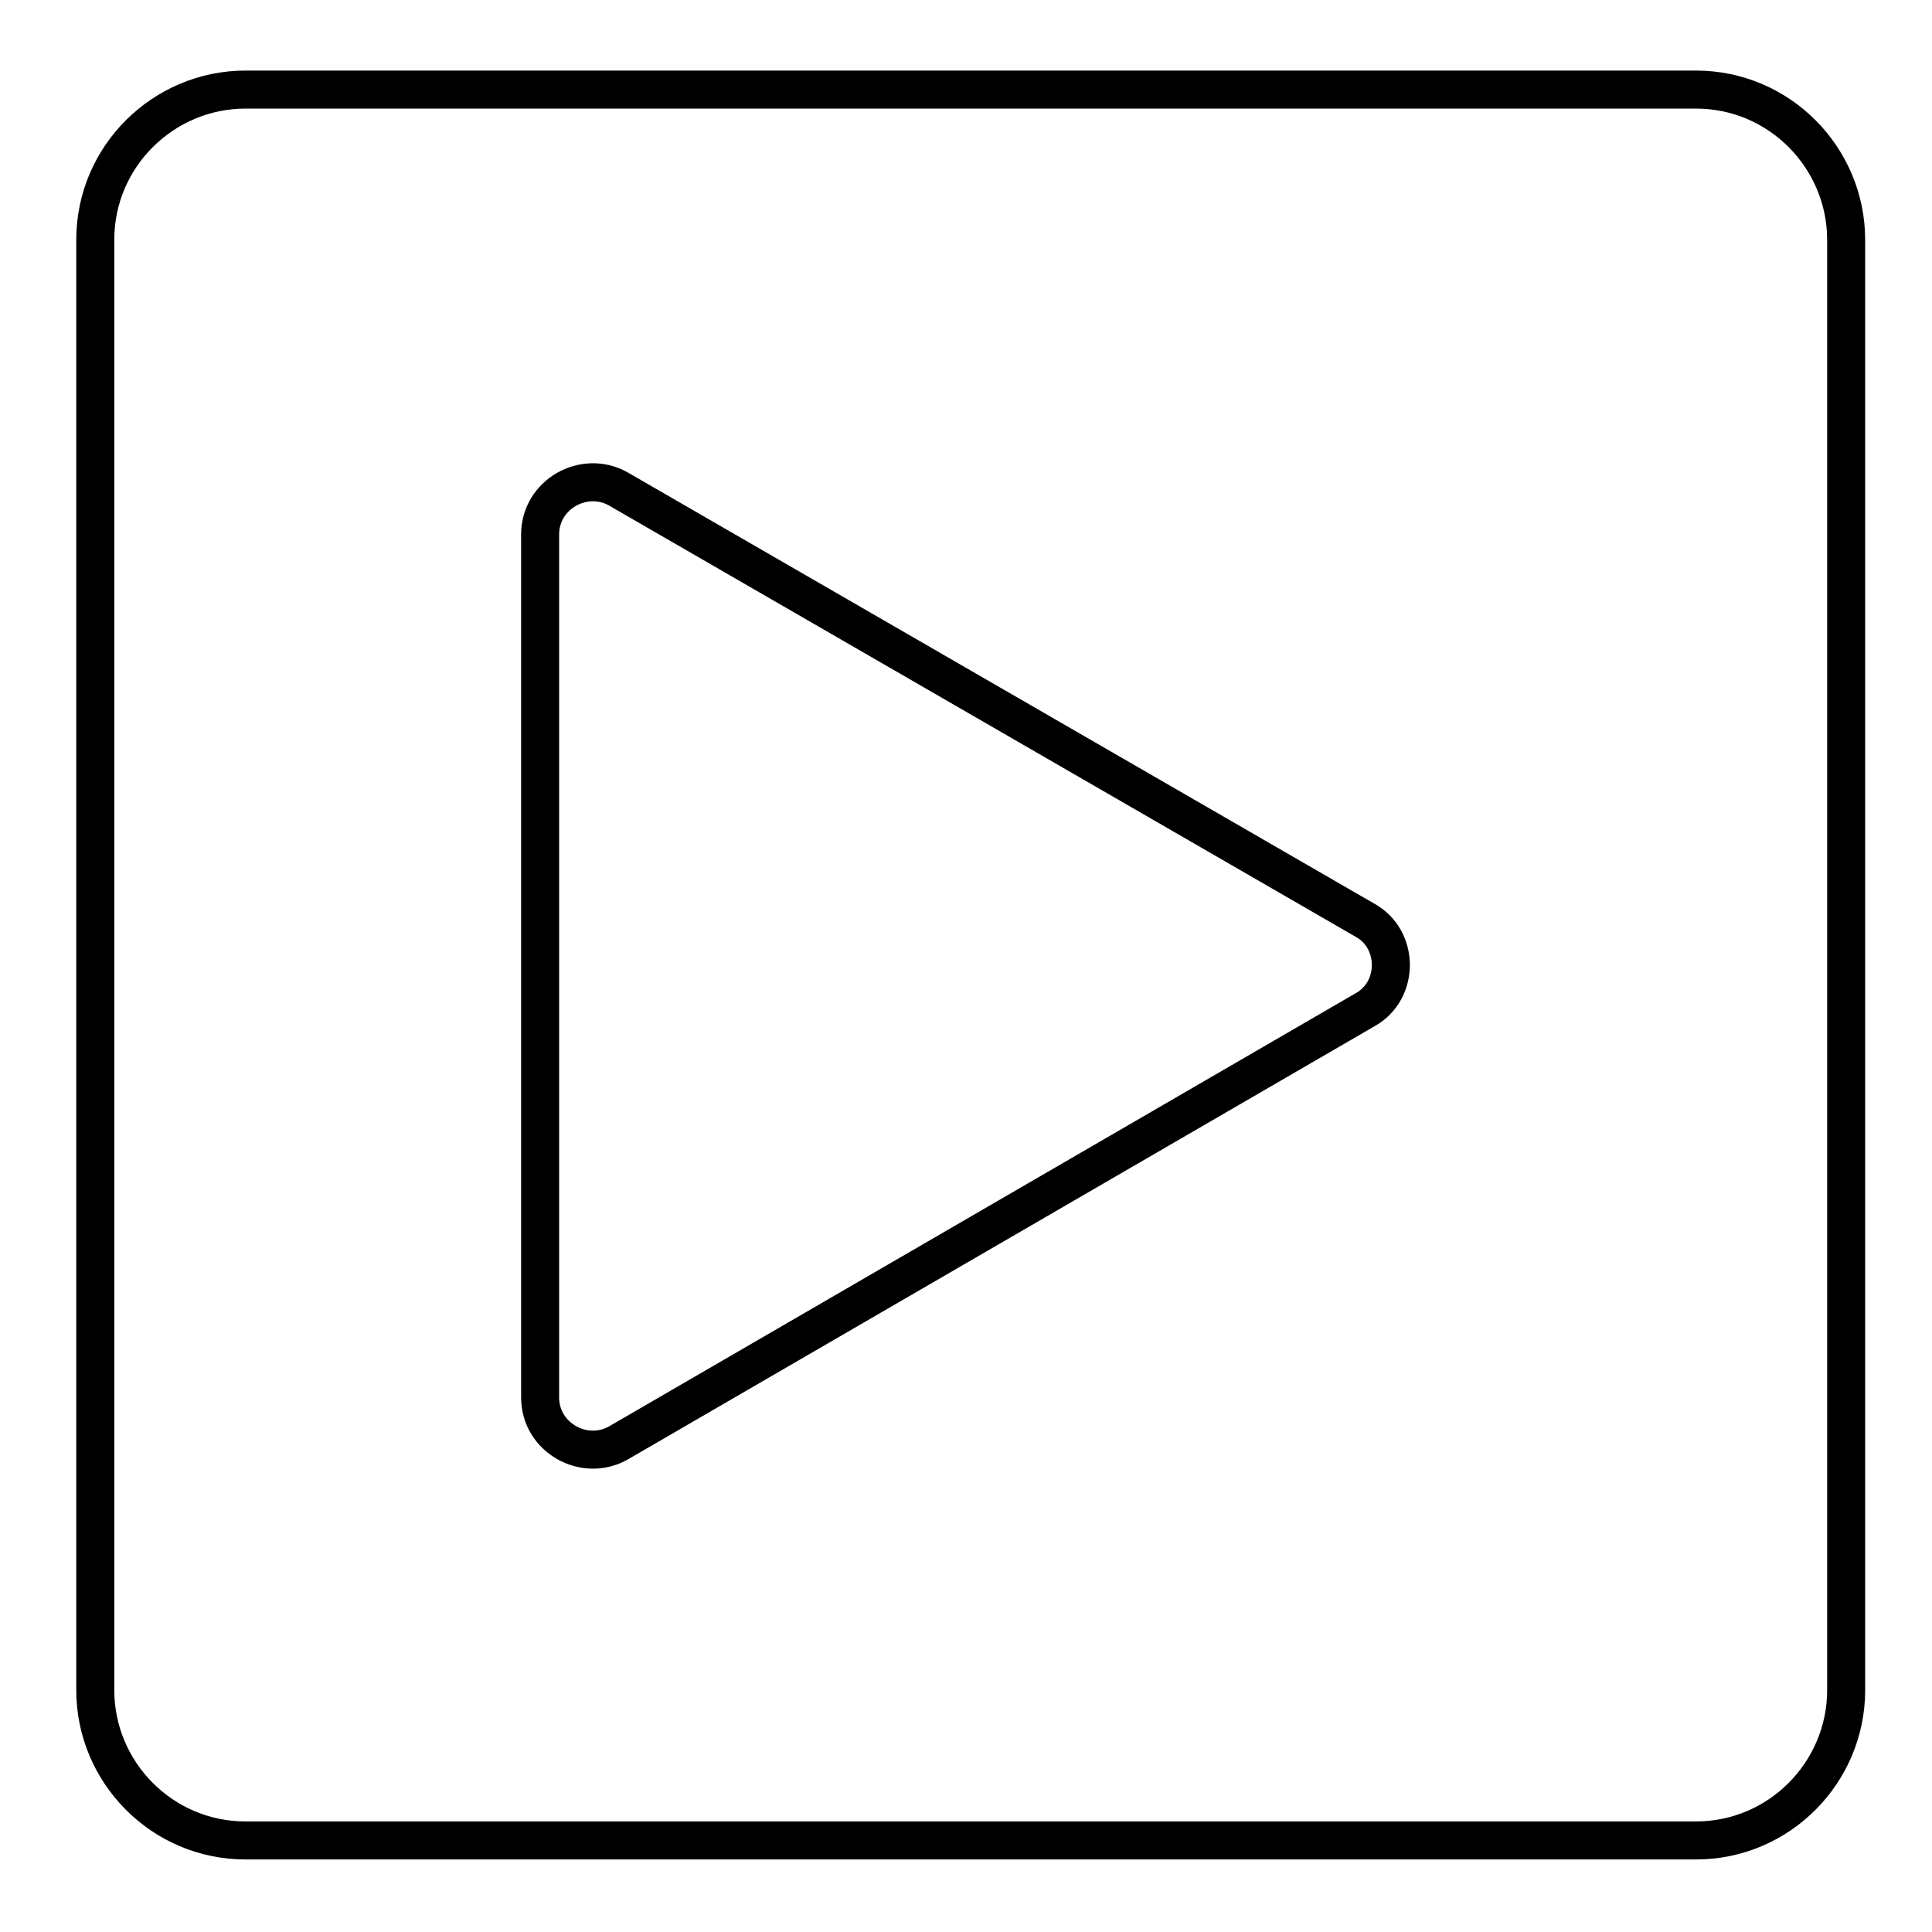
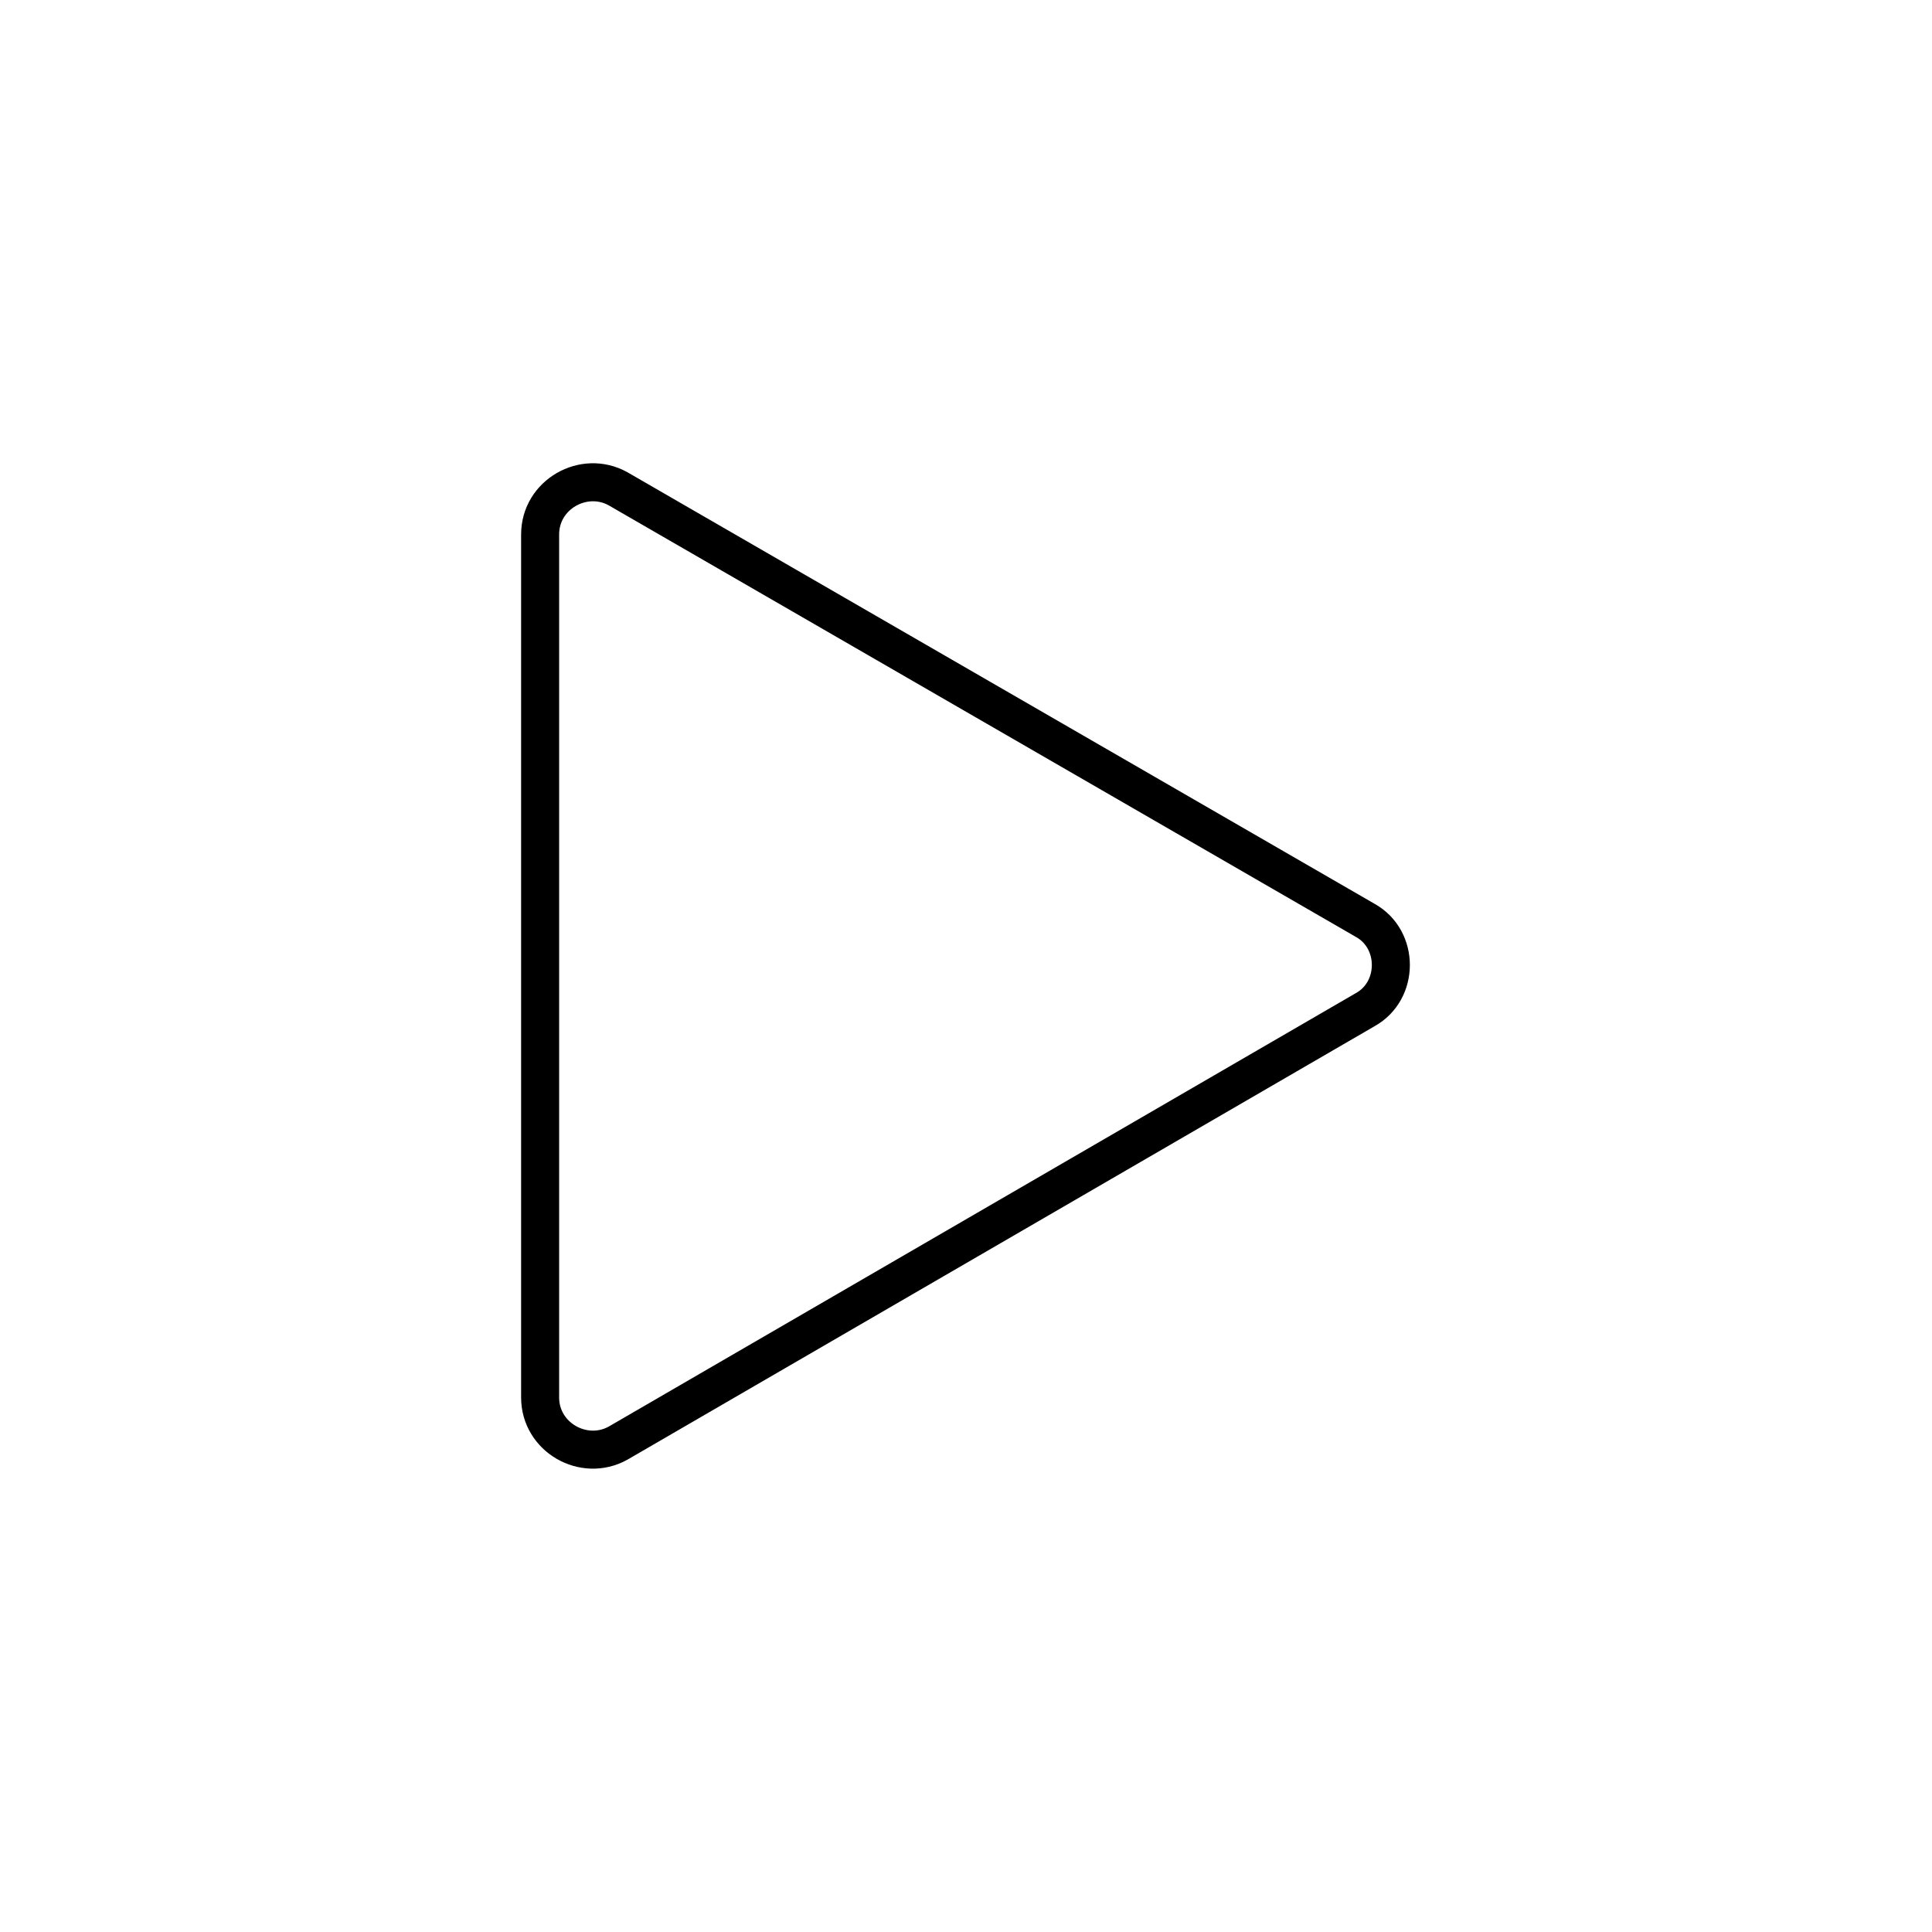
<svg xmlns="http://www.w3.org/2000/svg" width="800px" height="800px" version="1.1" viewBox="144 144 512 512">
  <defs>
    <clipPath id="a">
      <path d="m148.09 148.09h503.81v503.81h-503.81z" />
    </clipPath>
  </defs>
  <g clip-path="url(#a)" fill="none" stroke="#000000" stroke-miterlimit="10" stroke-width="2">
-     <path transform="matrix(5.038 0 0 5.038 148.09 148.09)" d="m88.4 96h-76.3c-4.4 0-7.9-3.6-7.9-7.9v-76.3c0-4.4 3.6-7.9 7.9-7.9h76.3c4.4 0 7.9 3.6 7.9 7.9v76.3c0 4.3-3.5 7.9-7.9 7.9z" />
    <path transform="matrix(5.038 0 0 5.038 148.09 148.09)" d="m31.7 24.9 39.3 22.7c1.8 1 1.8 3.7 0 4.7l-39.3 22.8c-1.8 1-4.1-0.3-4.1-2.4v-45.4c0-2.1 2.3-3.4 4.1-2.4z" />
  </g>
</svg>